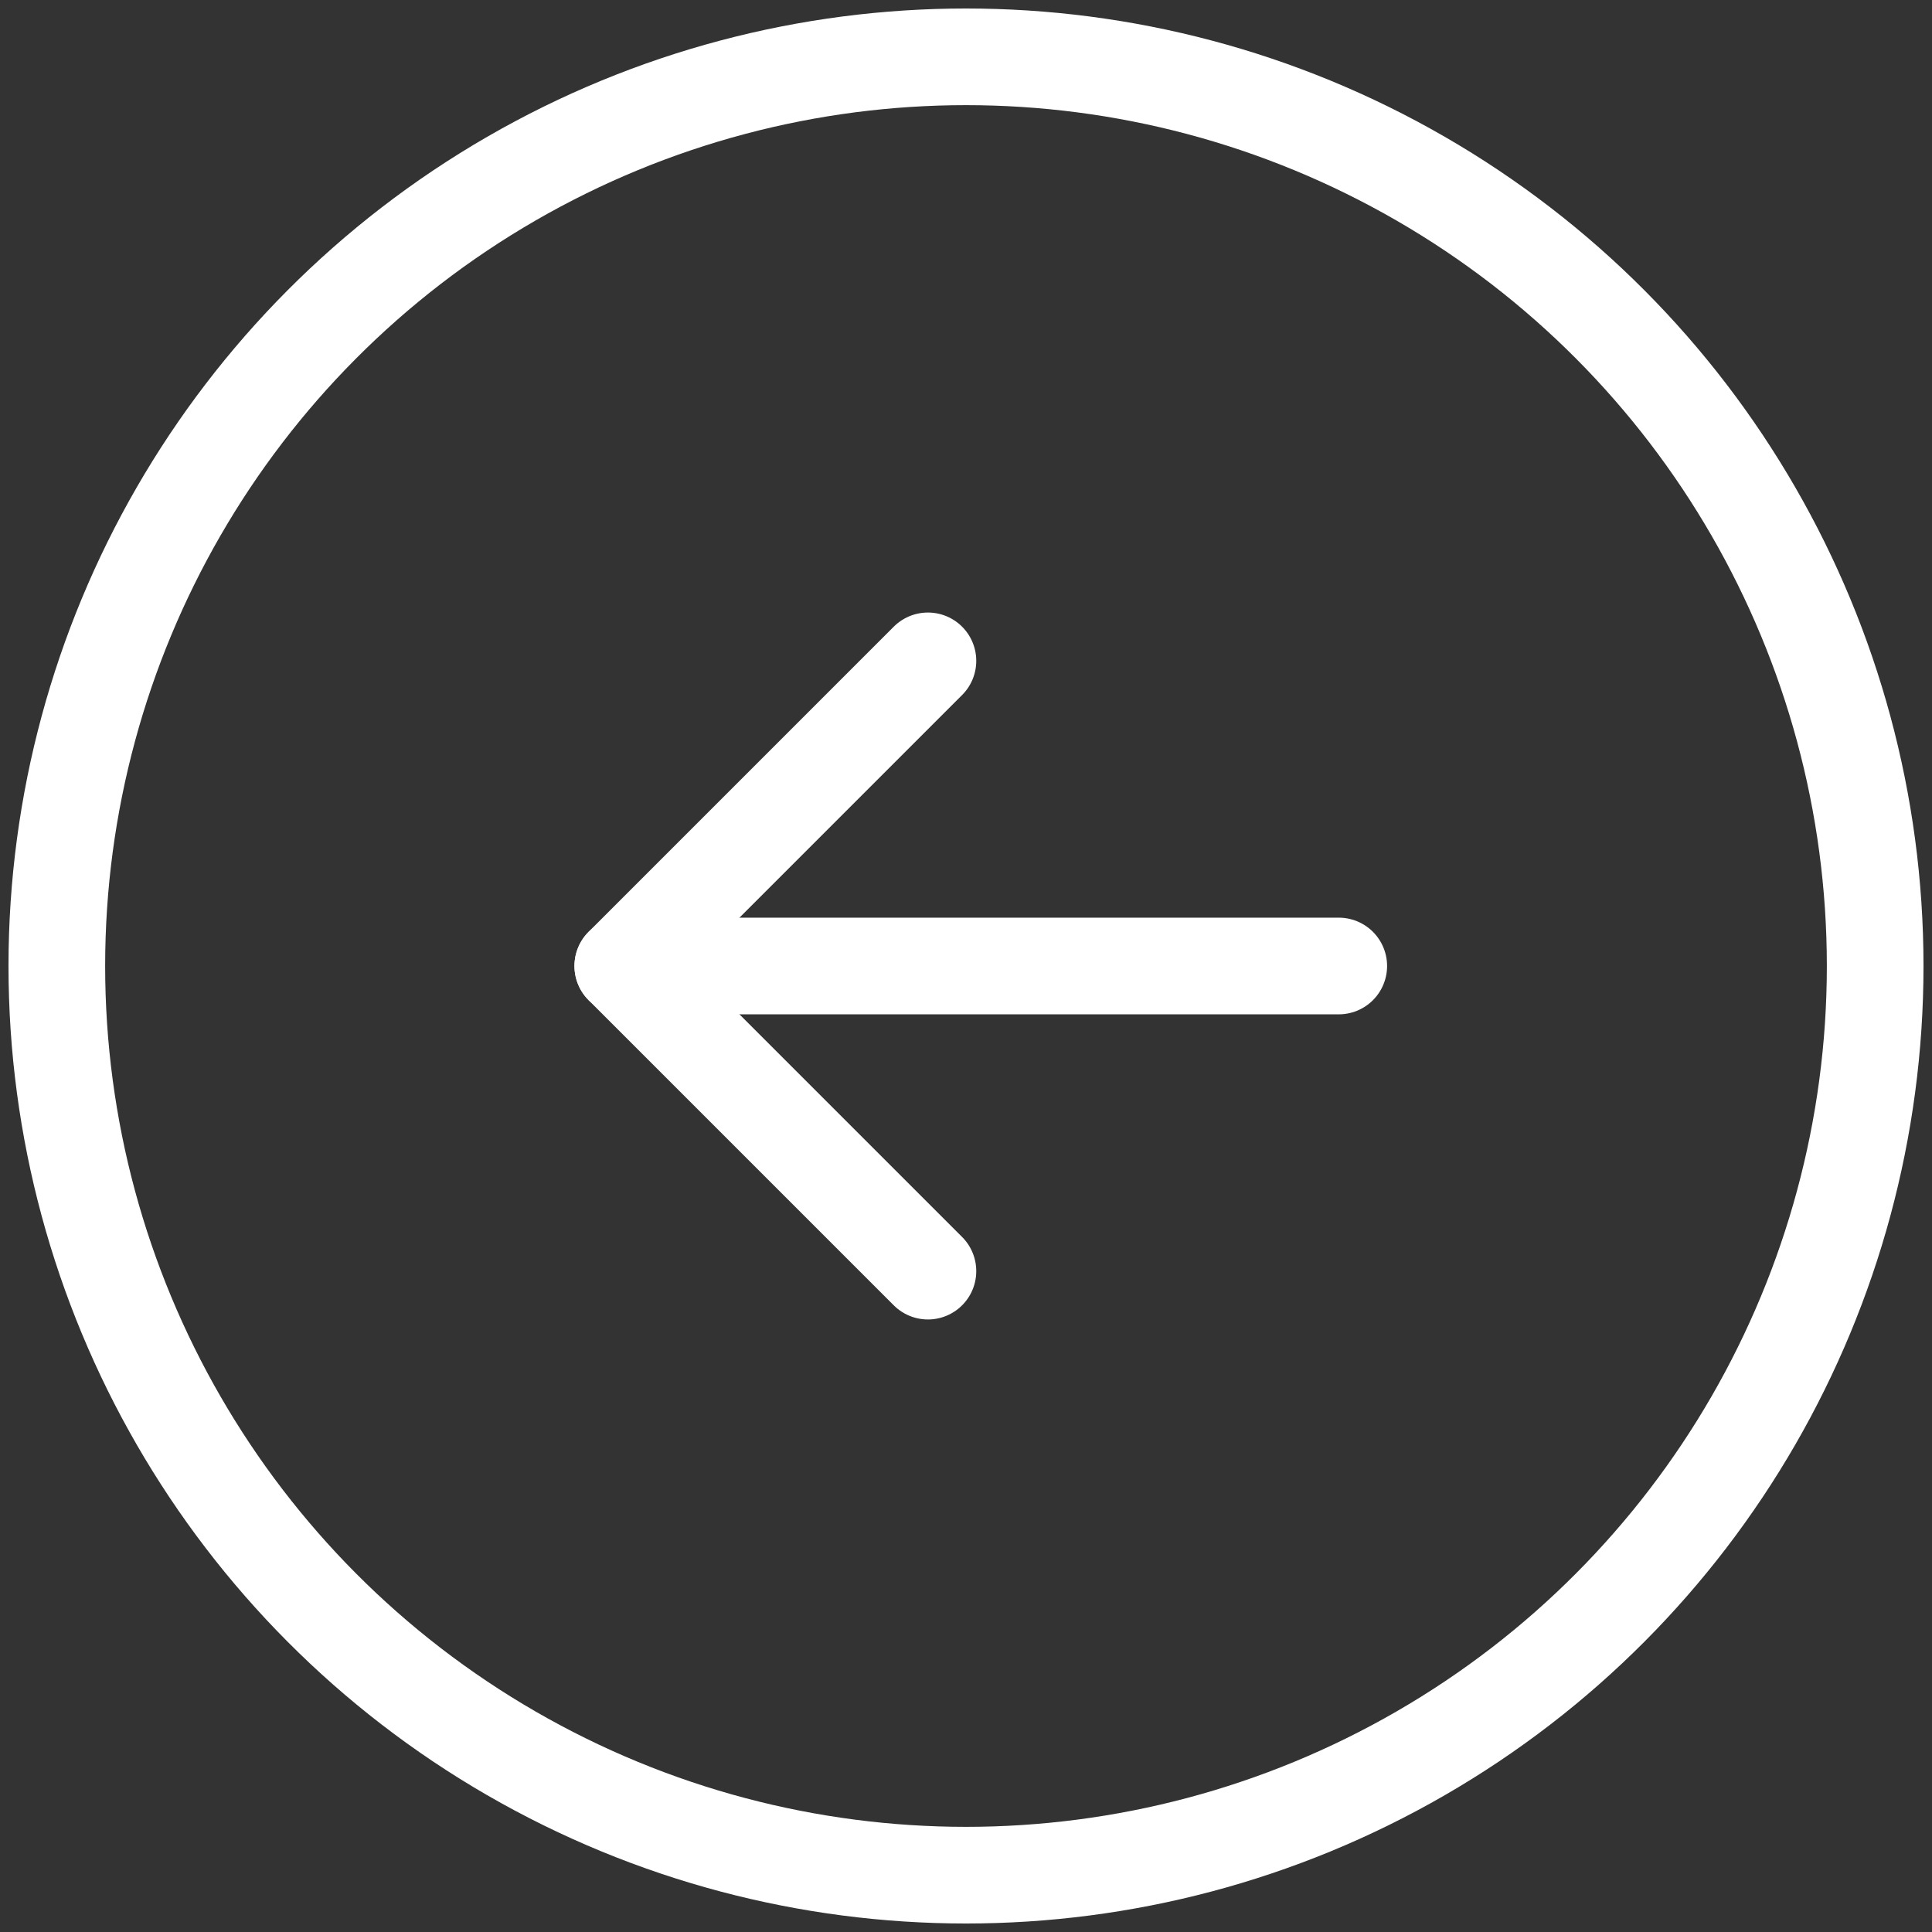
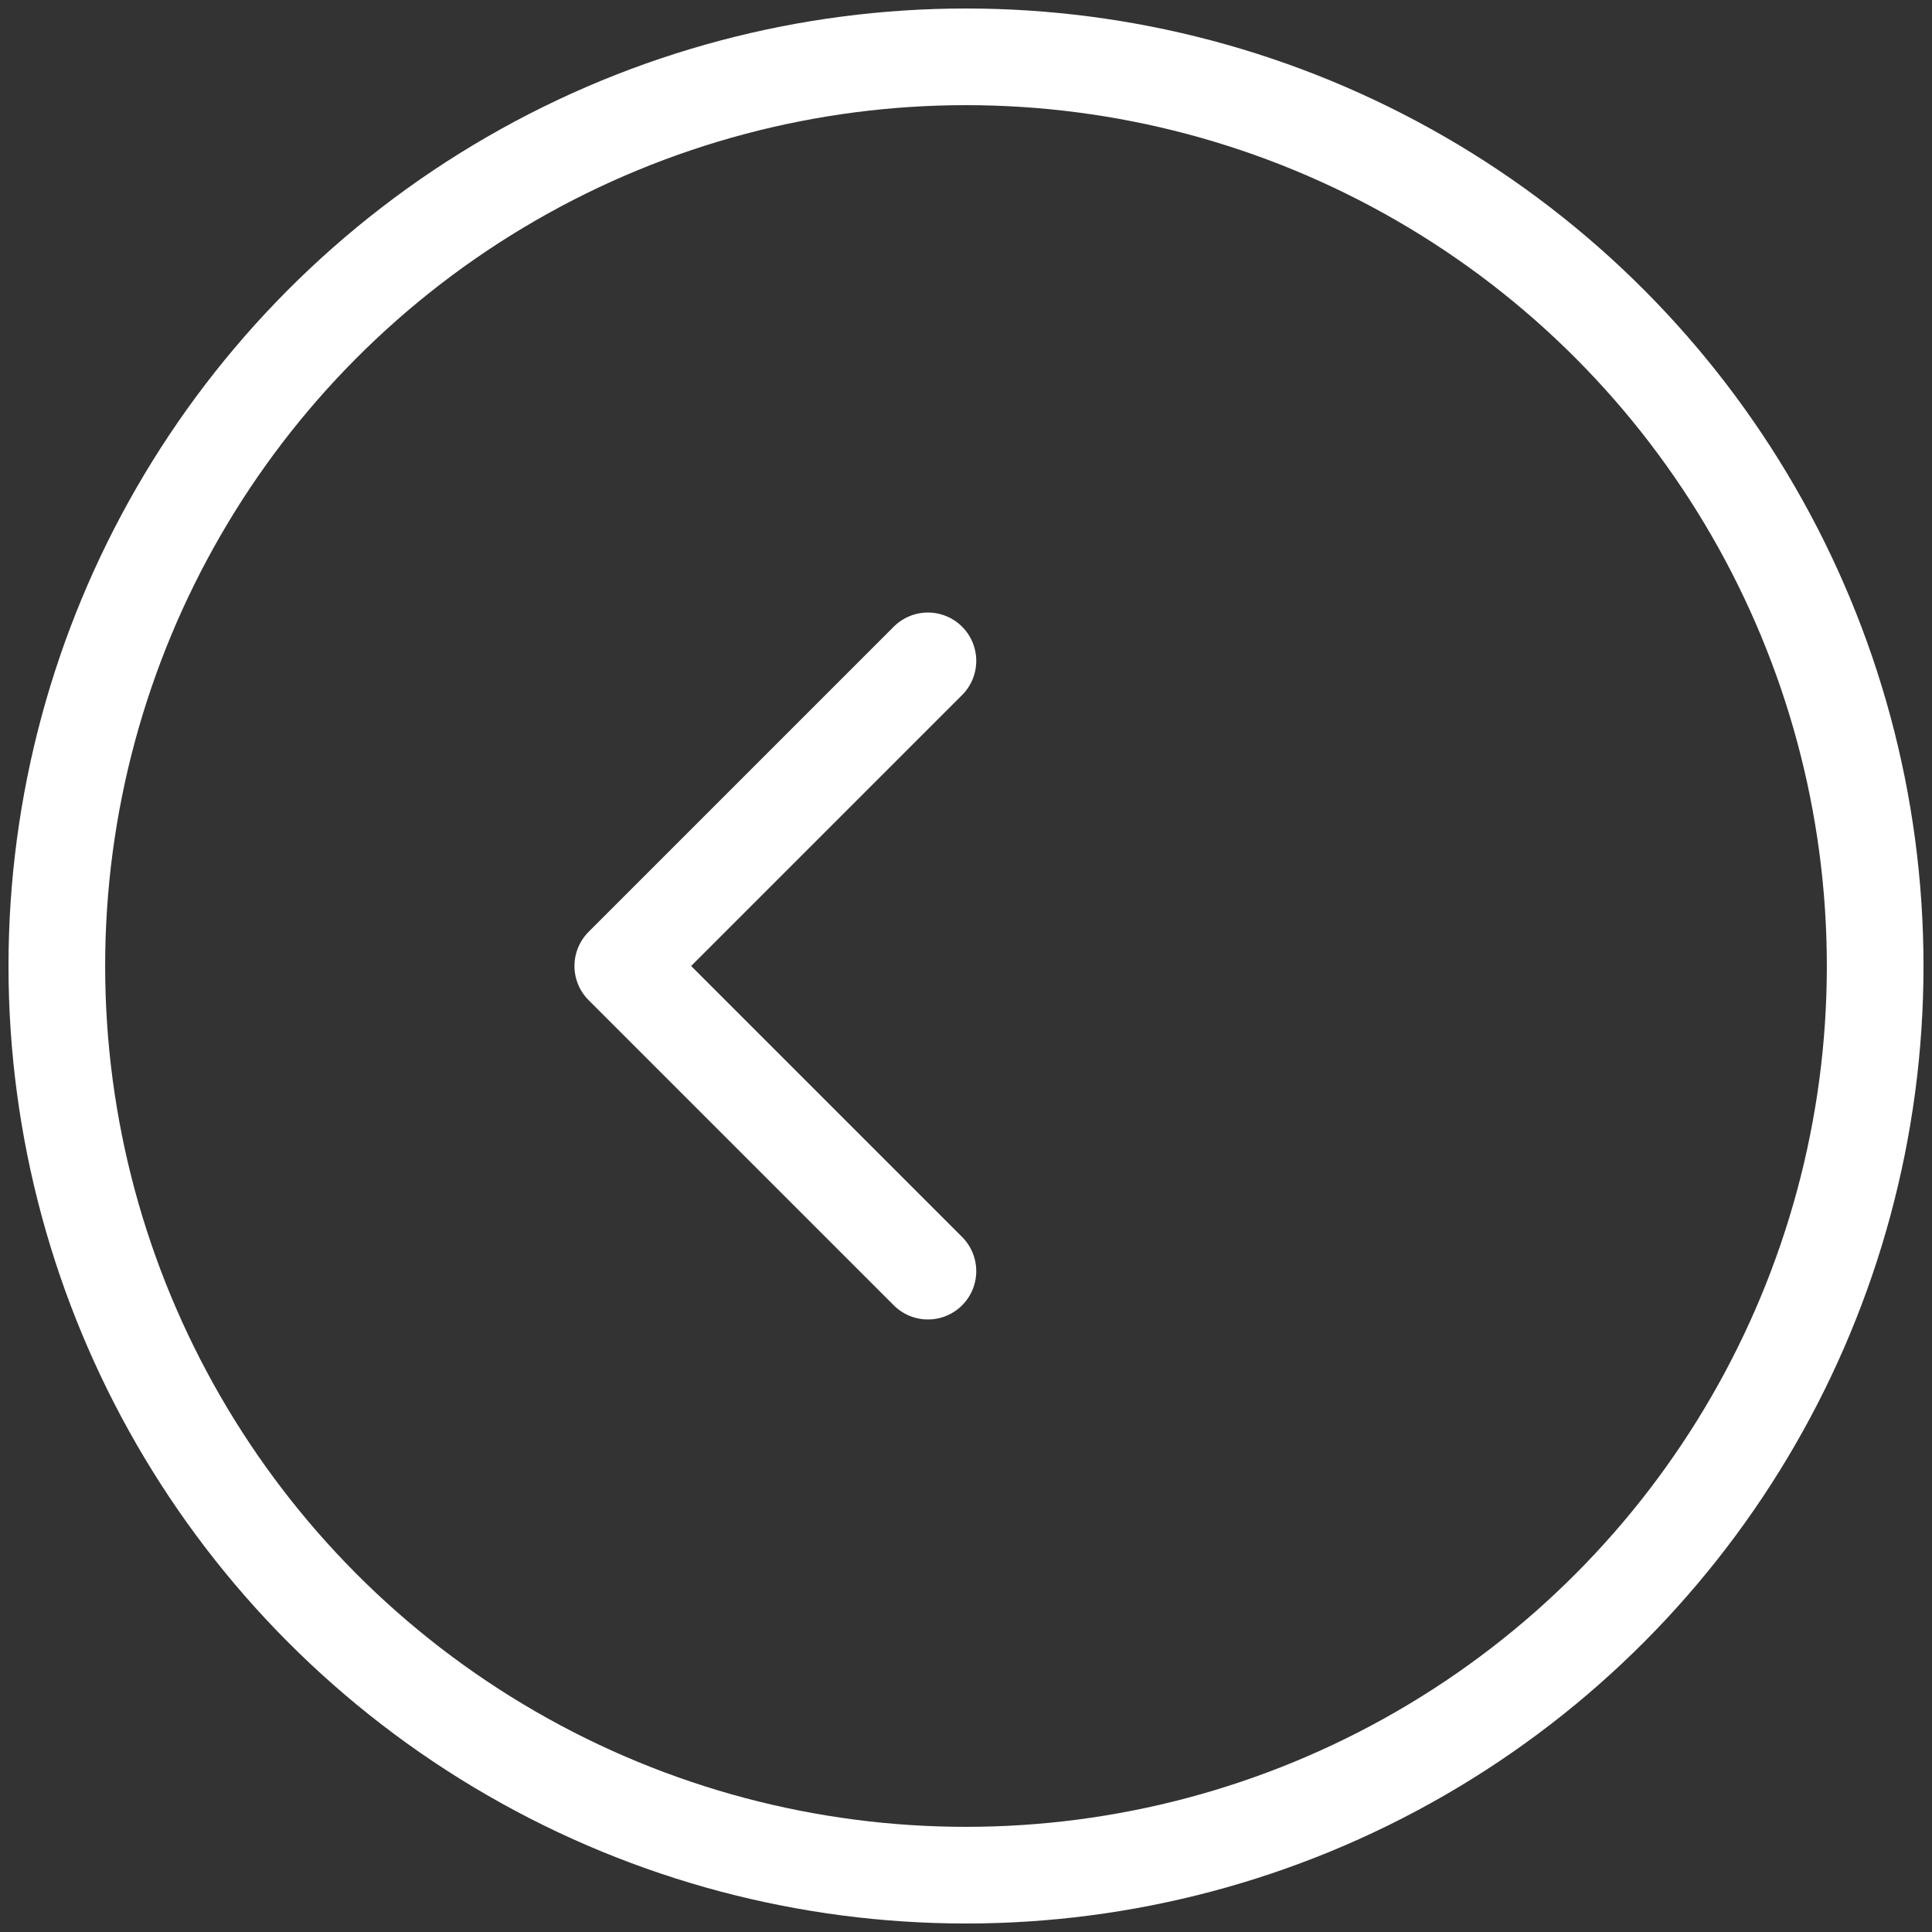
<svg xmlns="http://www.w3.org/2000/svg" version="1.1" id="Layer_1" x="0px" y="0px" width="34px" height="34px" viewBox="0 0 34 34" enable-background="new 0 0 34 34" xml:space="preserve">
  <rect x="0" y="0" width="34" height="34" fill="#333333" stroke="none" />
  <g>
    <g>
-       <line fill="none" stroke="#FFFFFF" stroke-width="1.701" stroke-linecap="round" stroke-miterlimit="10" x1="10.96" y1="17" x2="23.56" y2="17" />
      <polyline fill="none" stroke="#FFFFFF" stroke-width="1.701" stroke-linecap="round" stroke-linejoin="round" stroke-miterlimit="10" points="    16.33,11.63 10.96,17 16.33,22.37   " />
    </g>
    <circle fill="none" stroke="#FFFFFF" stroke-width="1.701" stroke-linecap="round" stroke-linejoin="round" stroke-miterlimit="10" cx="17" cy="17" r="16" />
  </g>
</svg>